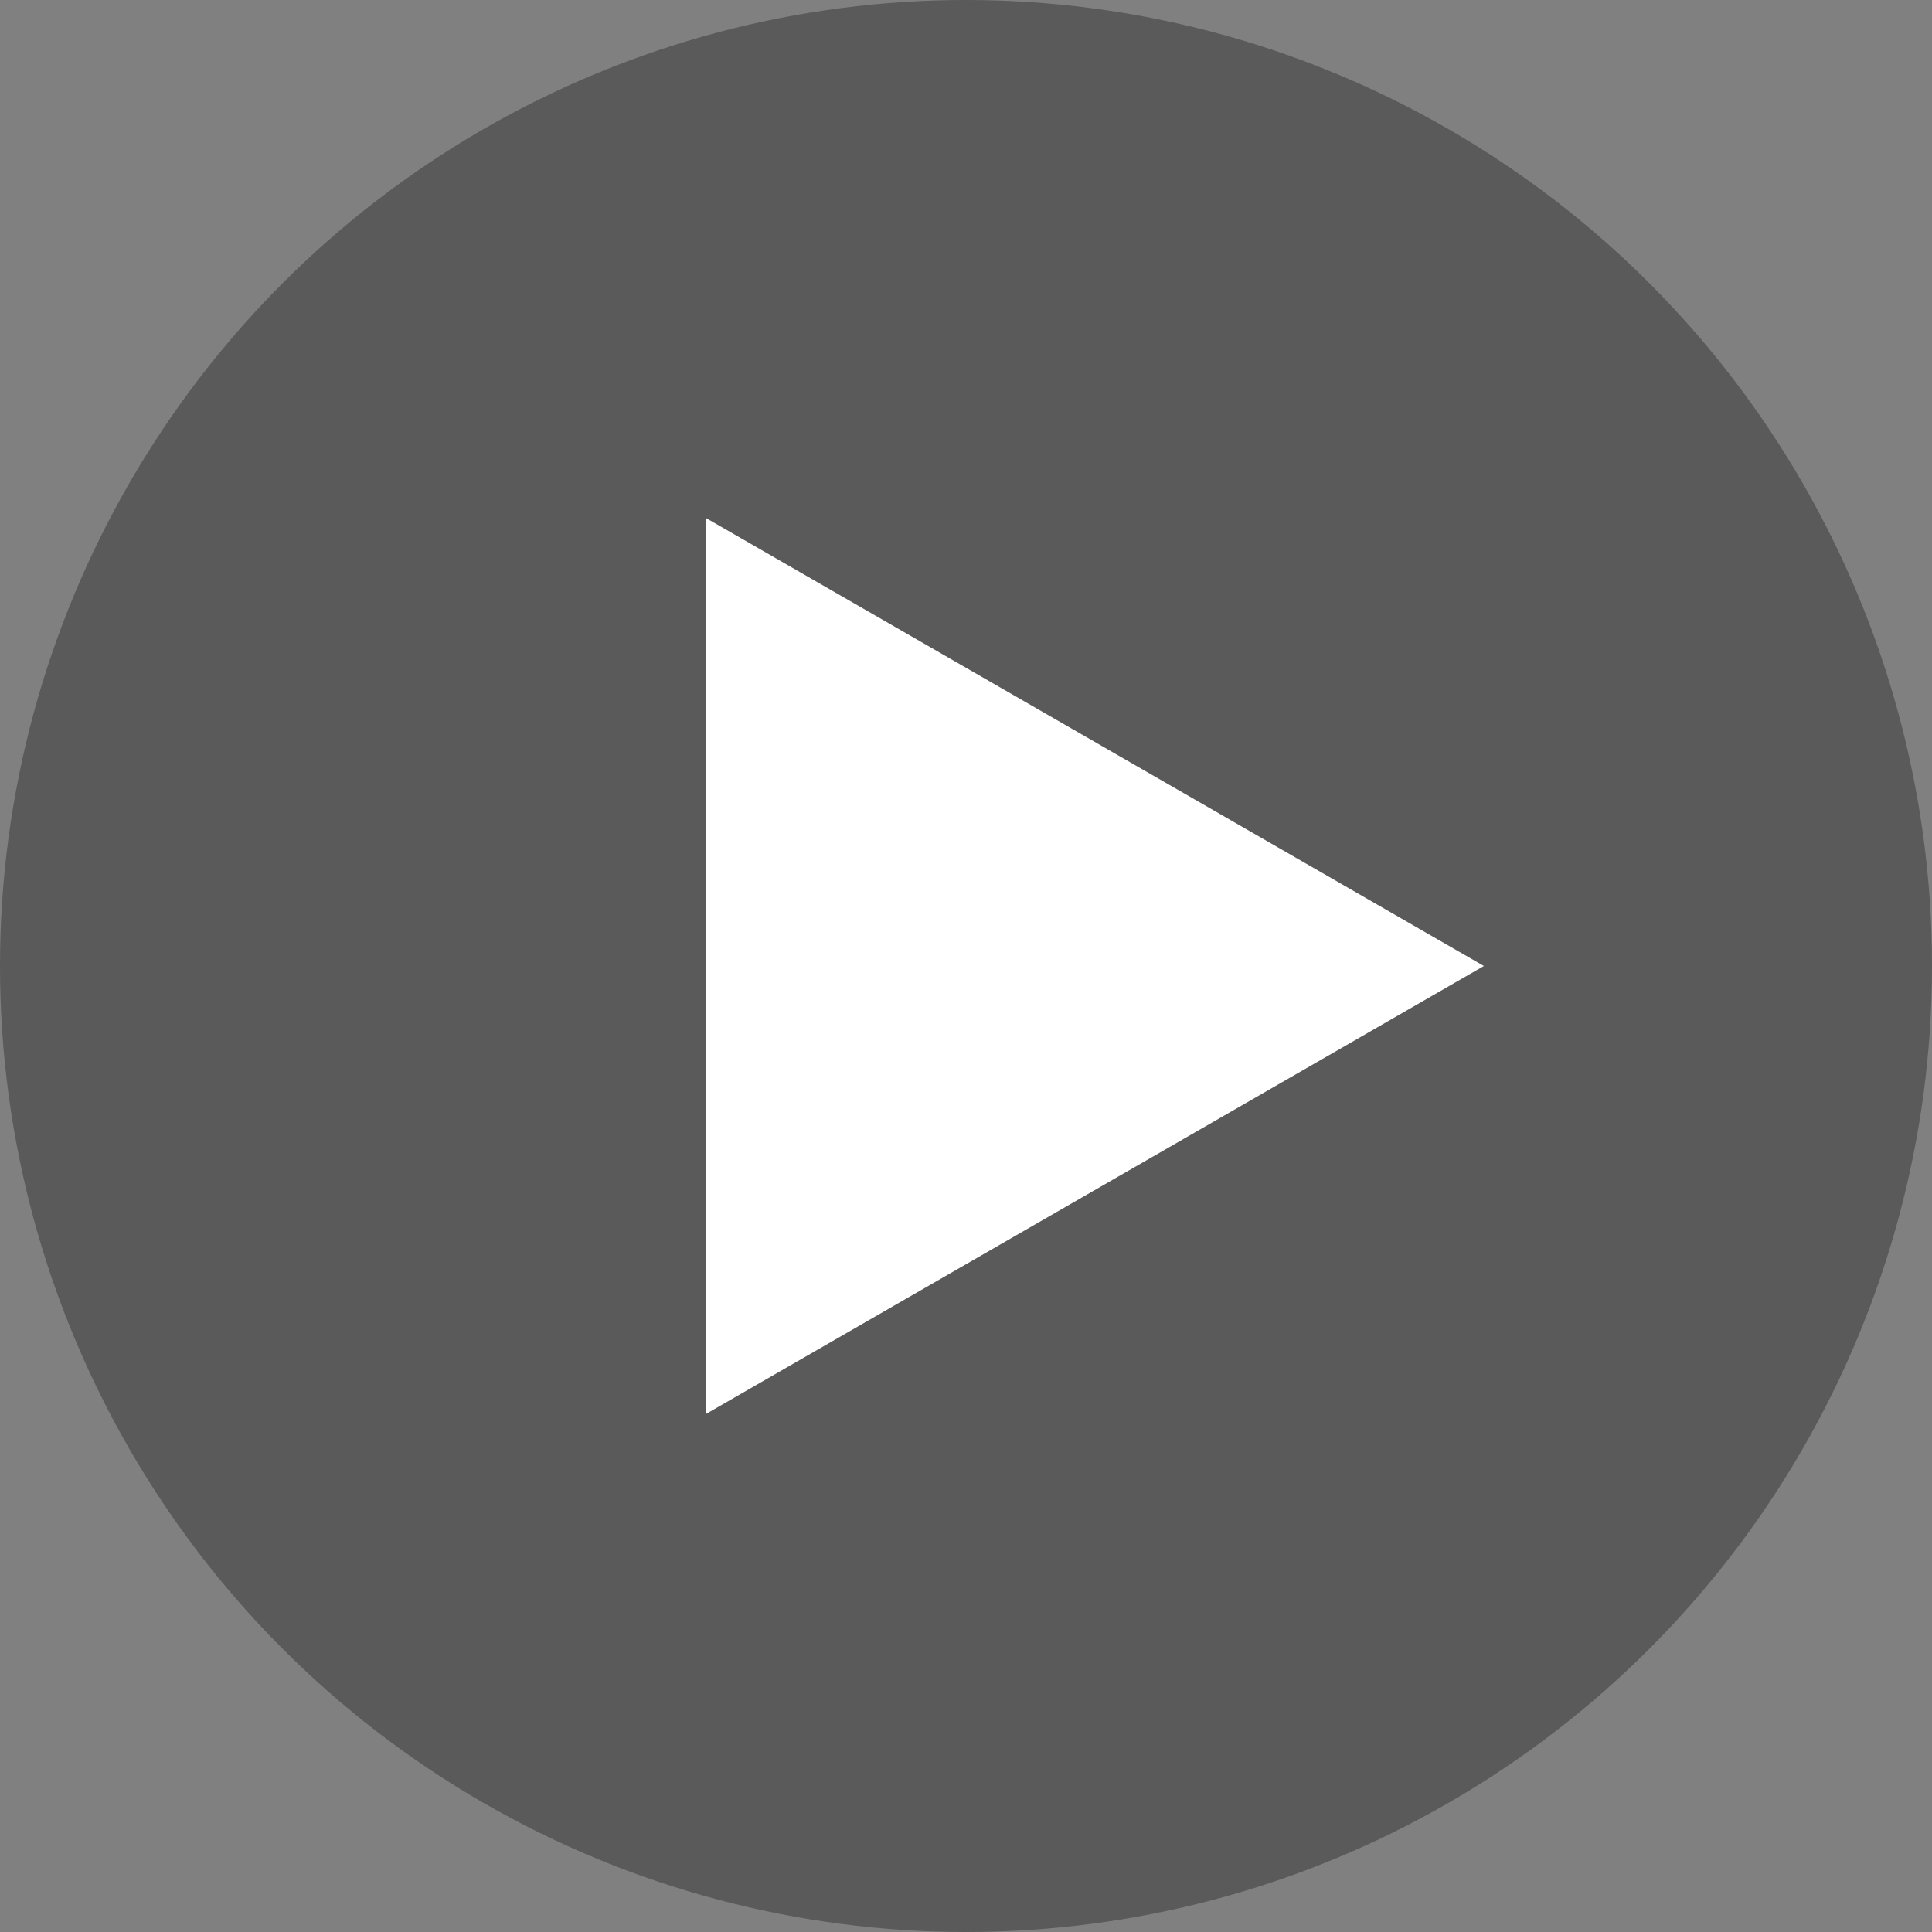
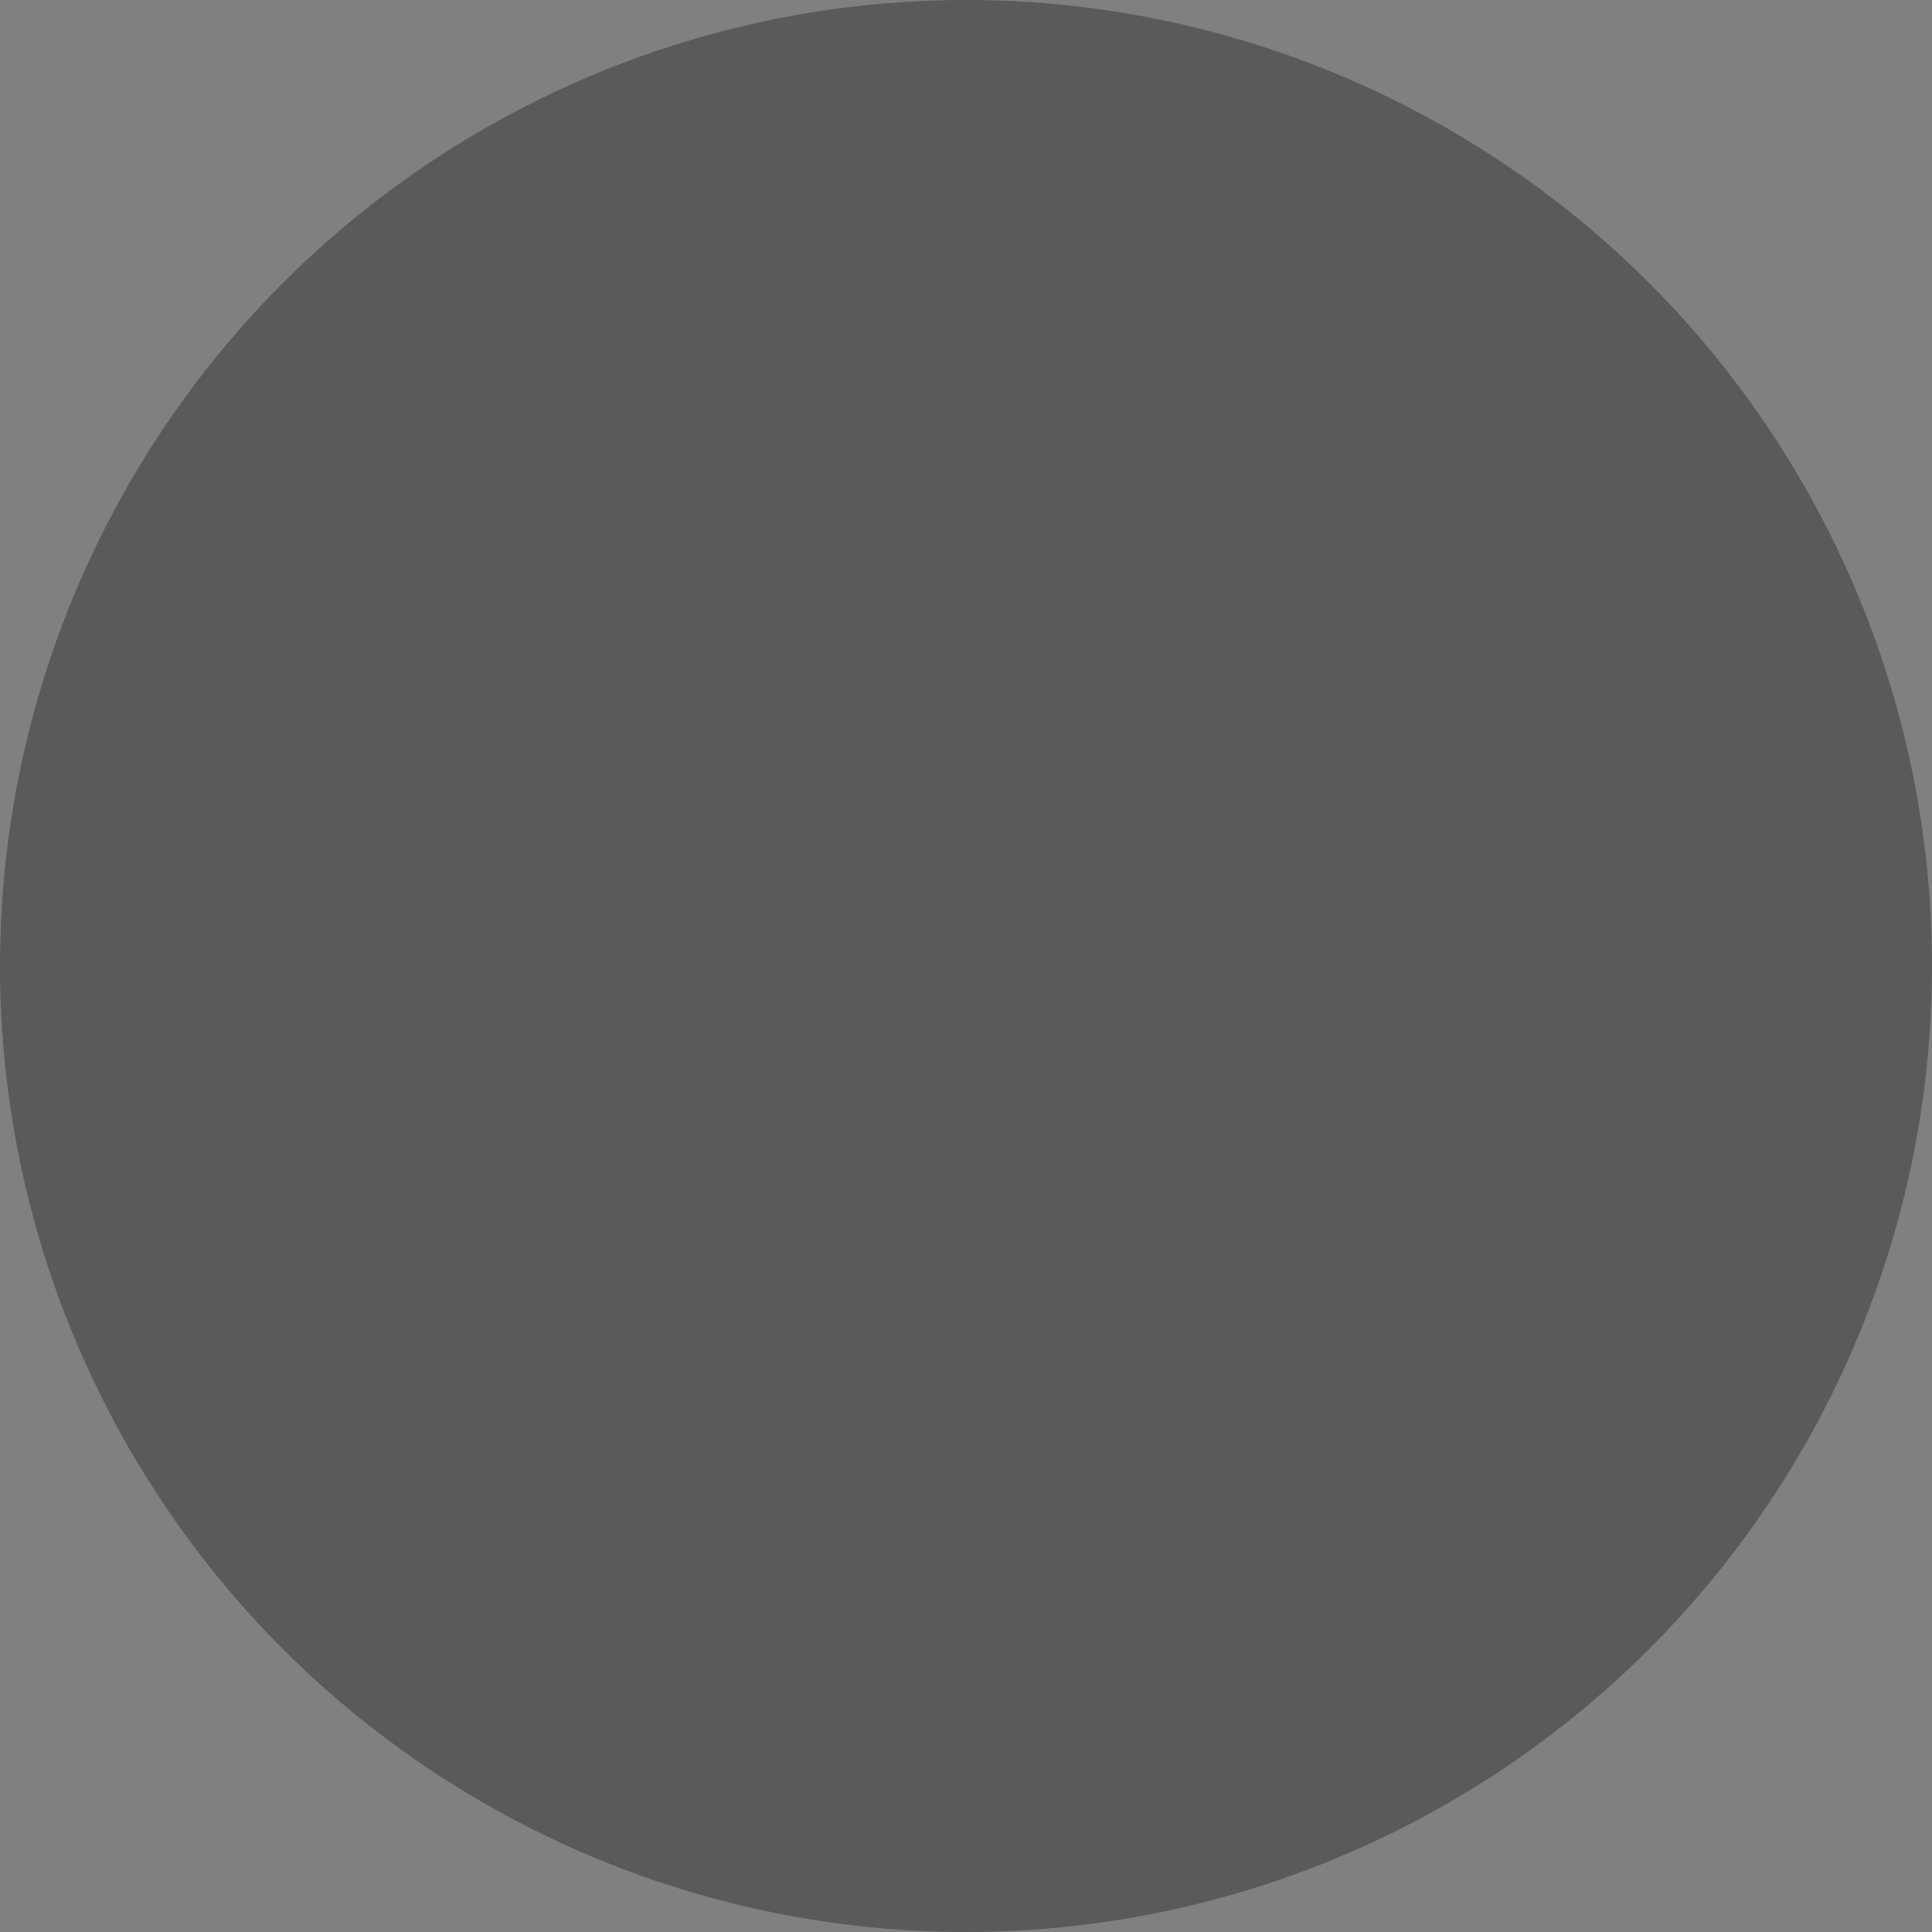
<svg xmlns="http://www.w3.org/2000/svg" id="_レイヤー_2" version="1.1" viewBox="0 0 72 72">
  <rect x="0" y="0" width="72" height="72" fill="#808080" stroke="none" />
  <defs>
    <style>
      .st0 {
        isolation: isolate;
        opacity: .3;
      }

      .st1 {
        fill: #fff;
      }
    </style>
  </defs>
  <g id="main">
    <g>
      <circle class="st0" cx="36" cy="36" r="36" />
-       <polygon class="st1" points="55.3 36 26.3 19.3 26.3 52.7 55.3 36" />
    </g>
  </g>
</svg>